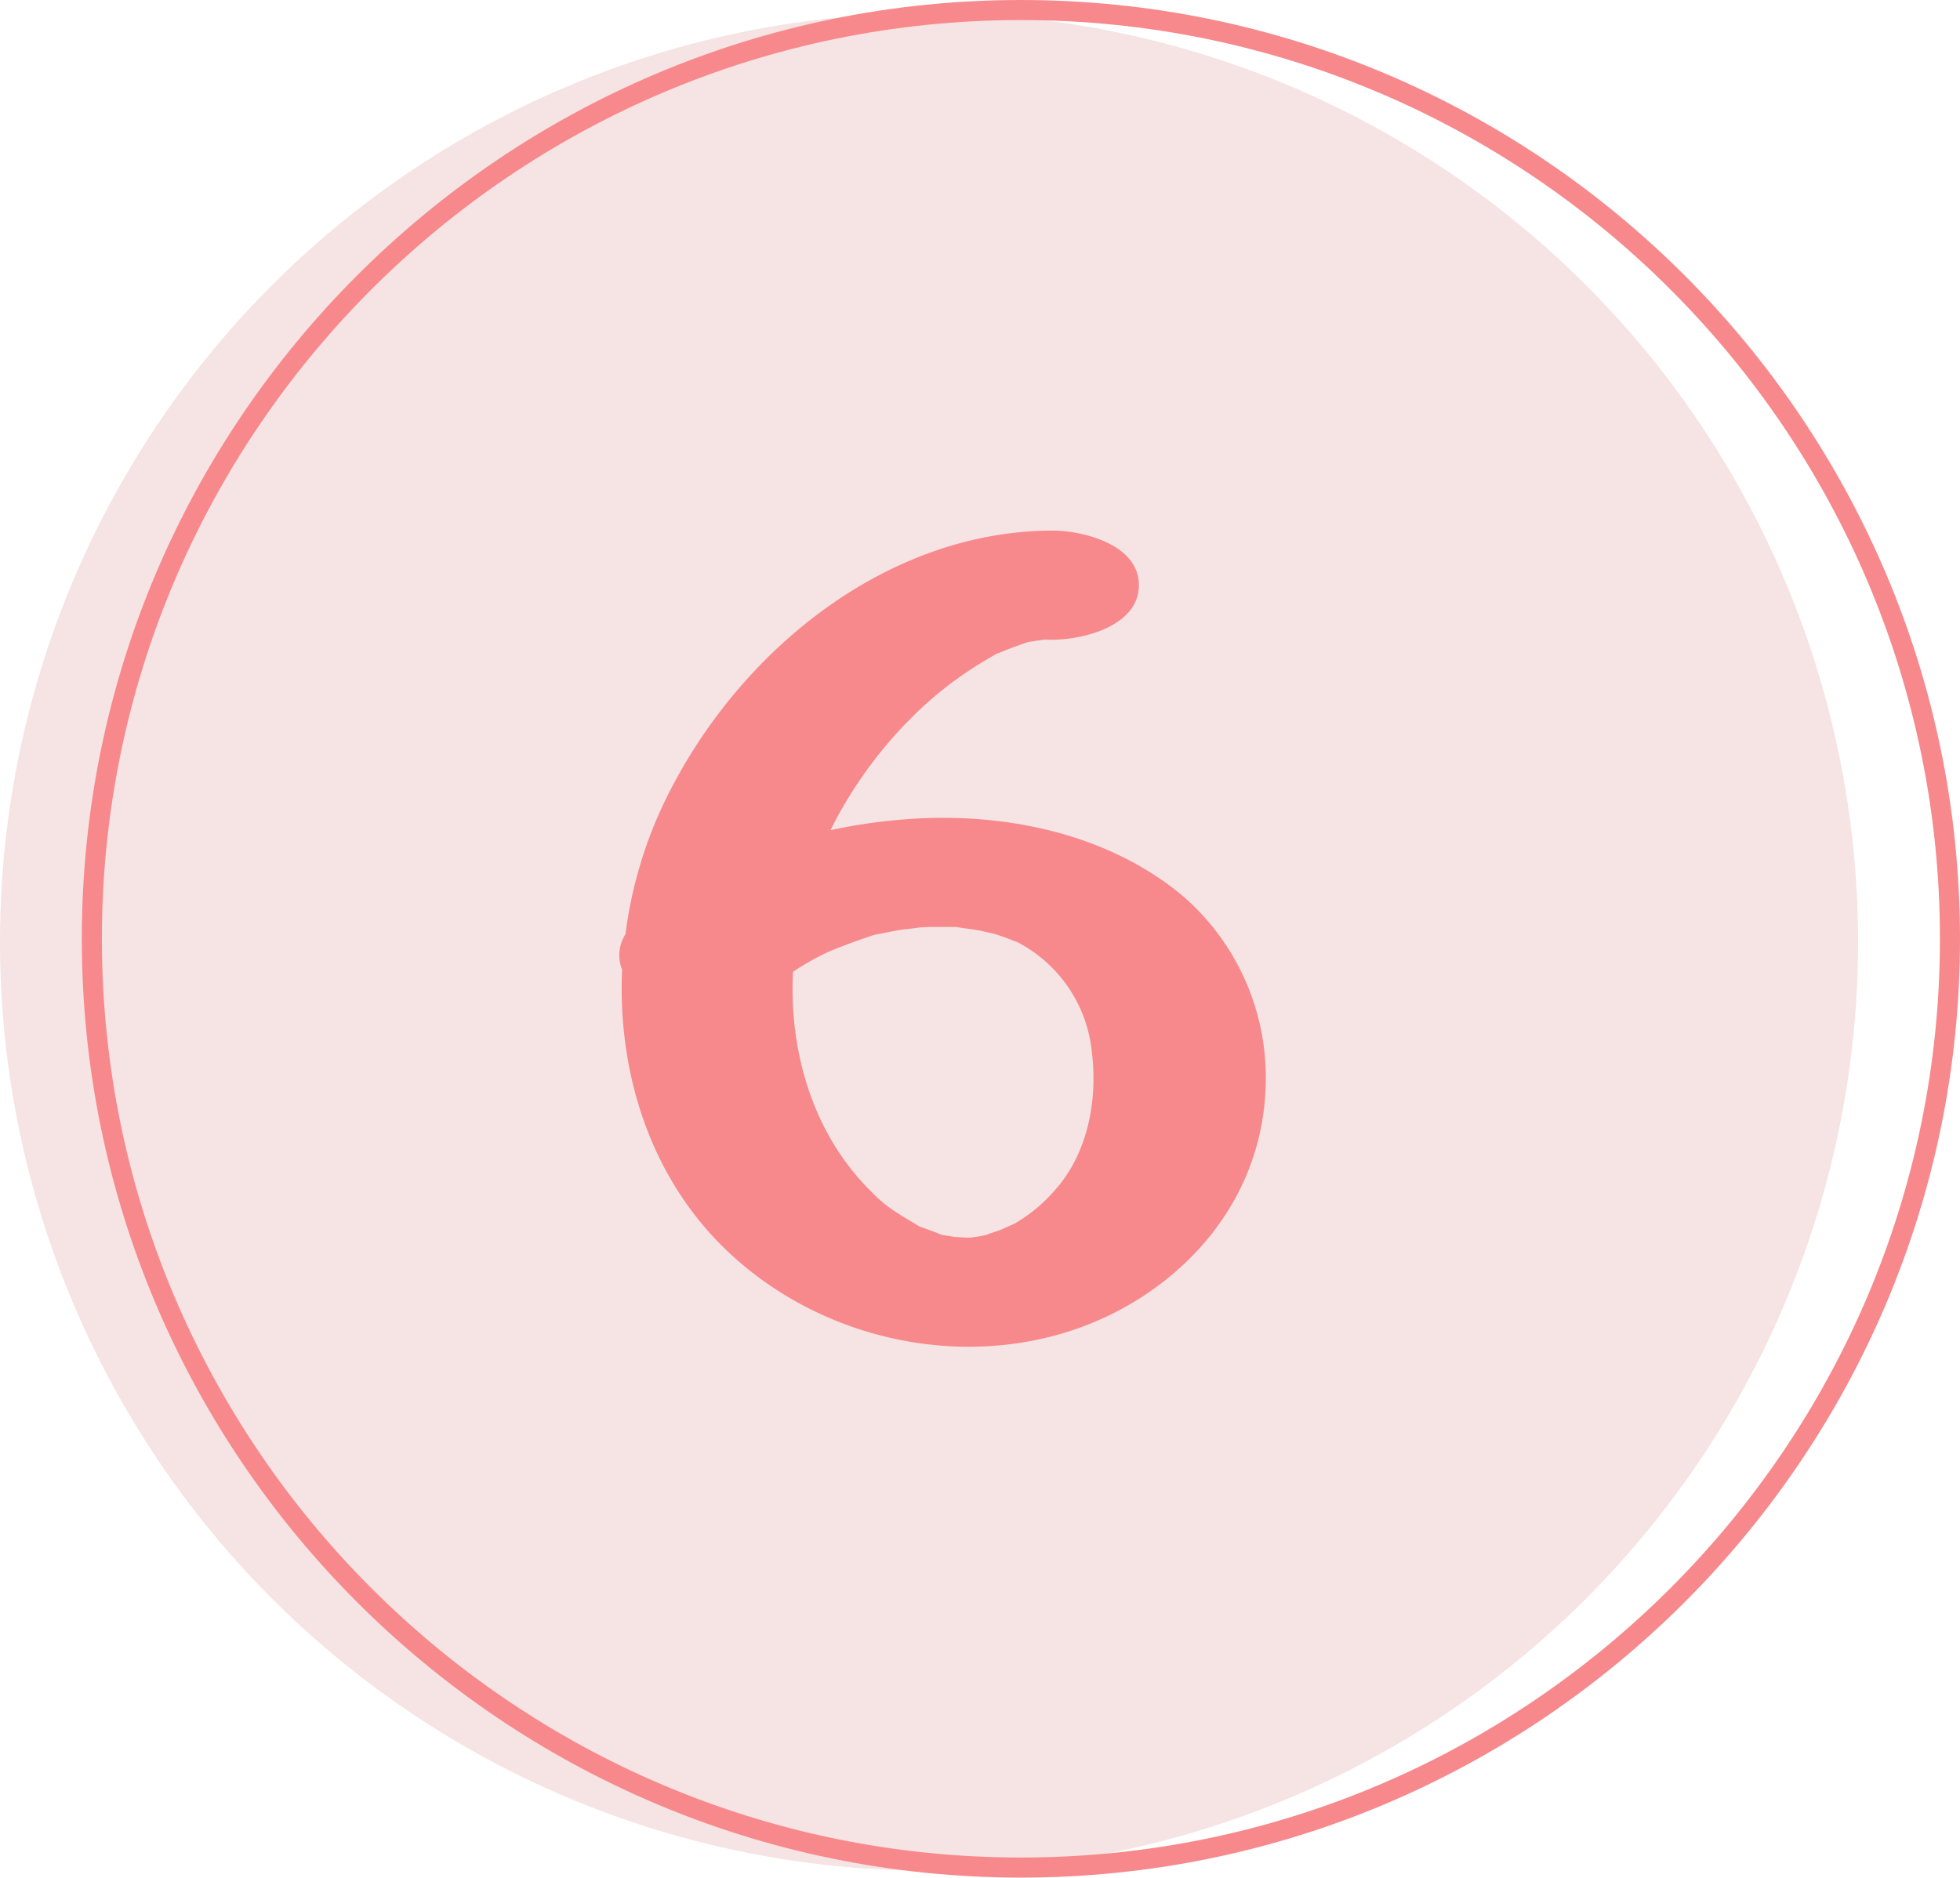
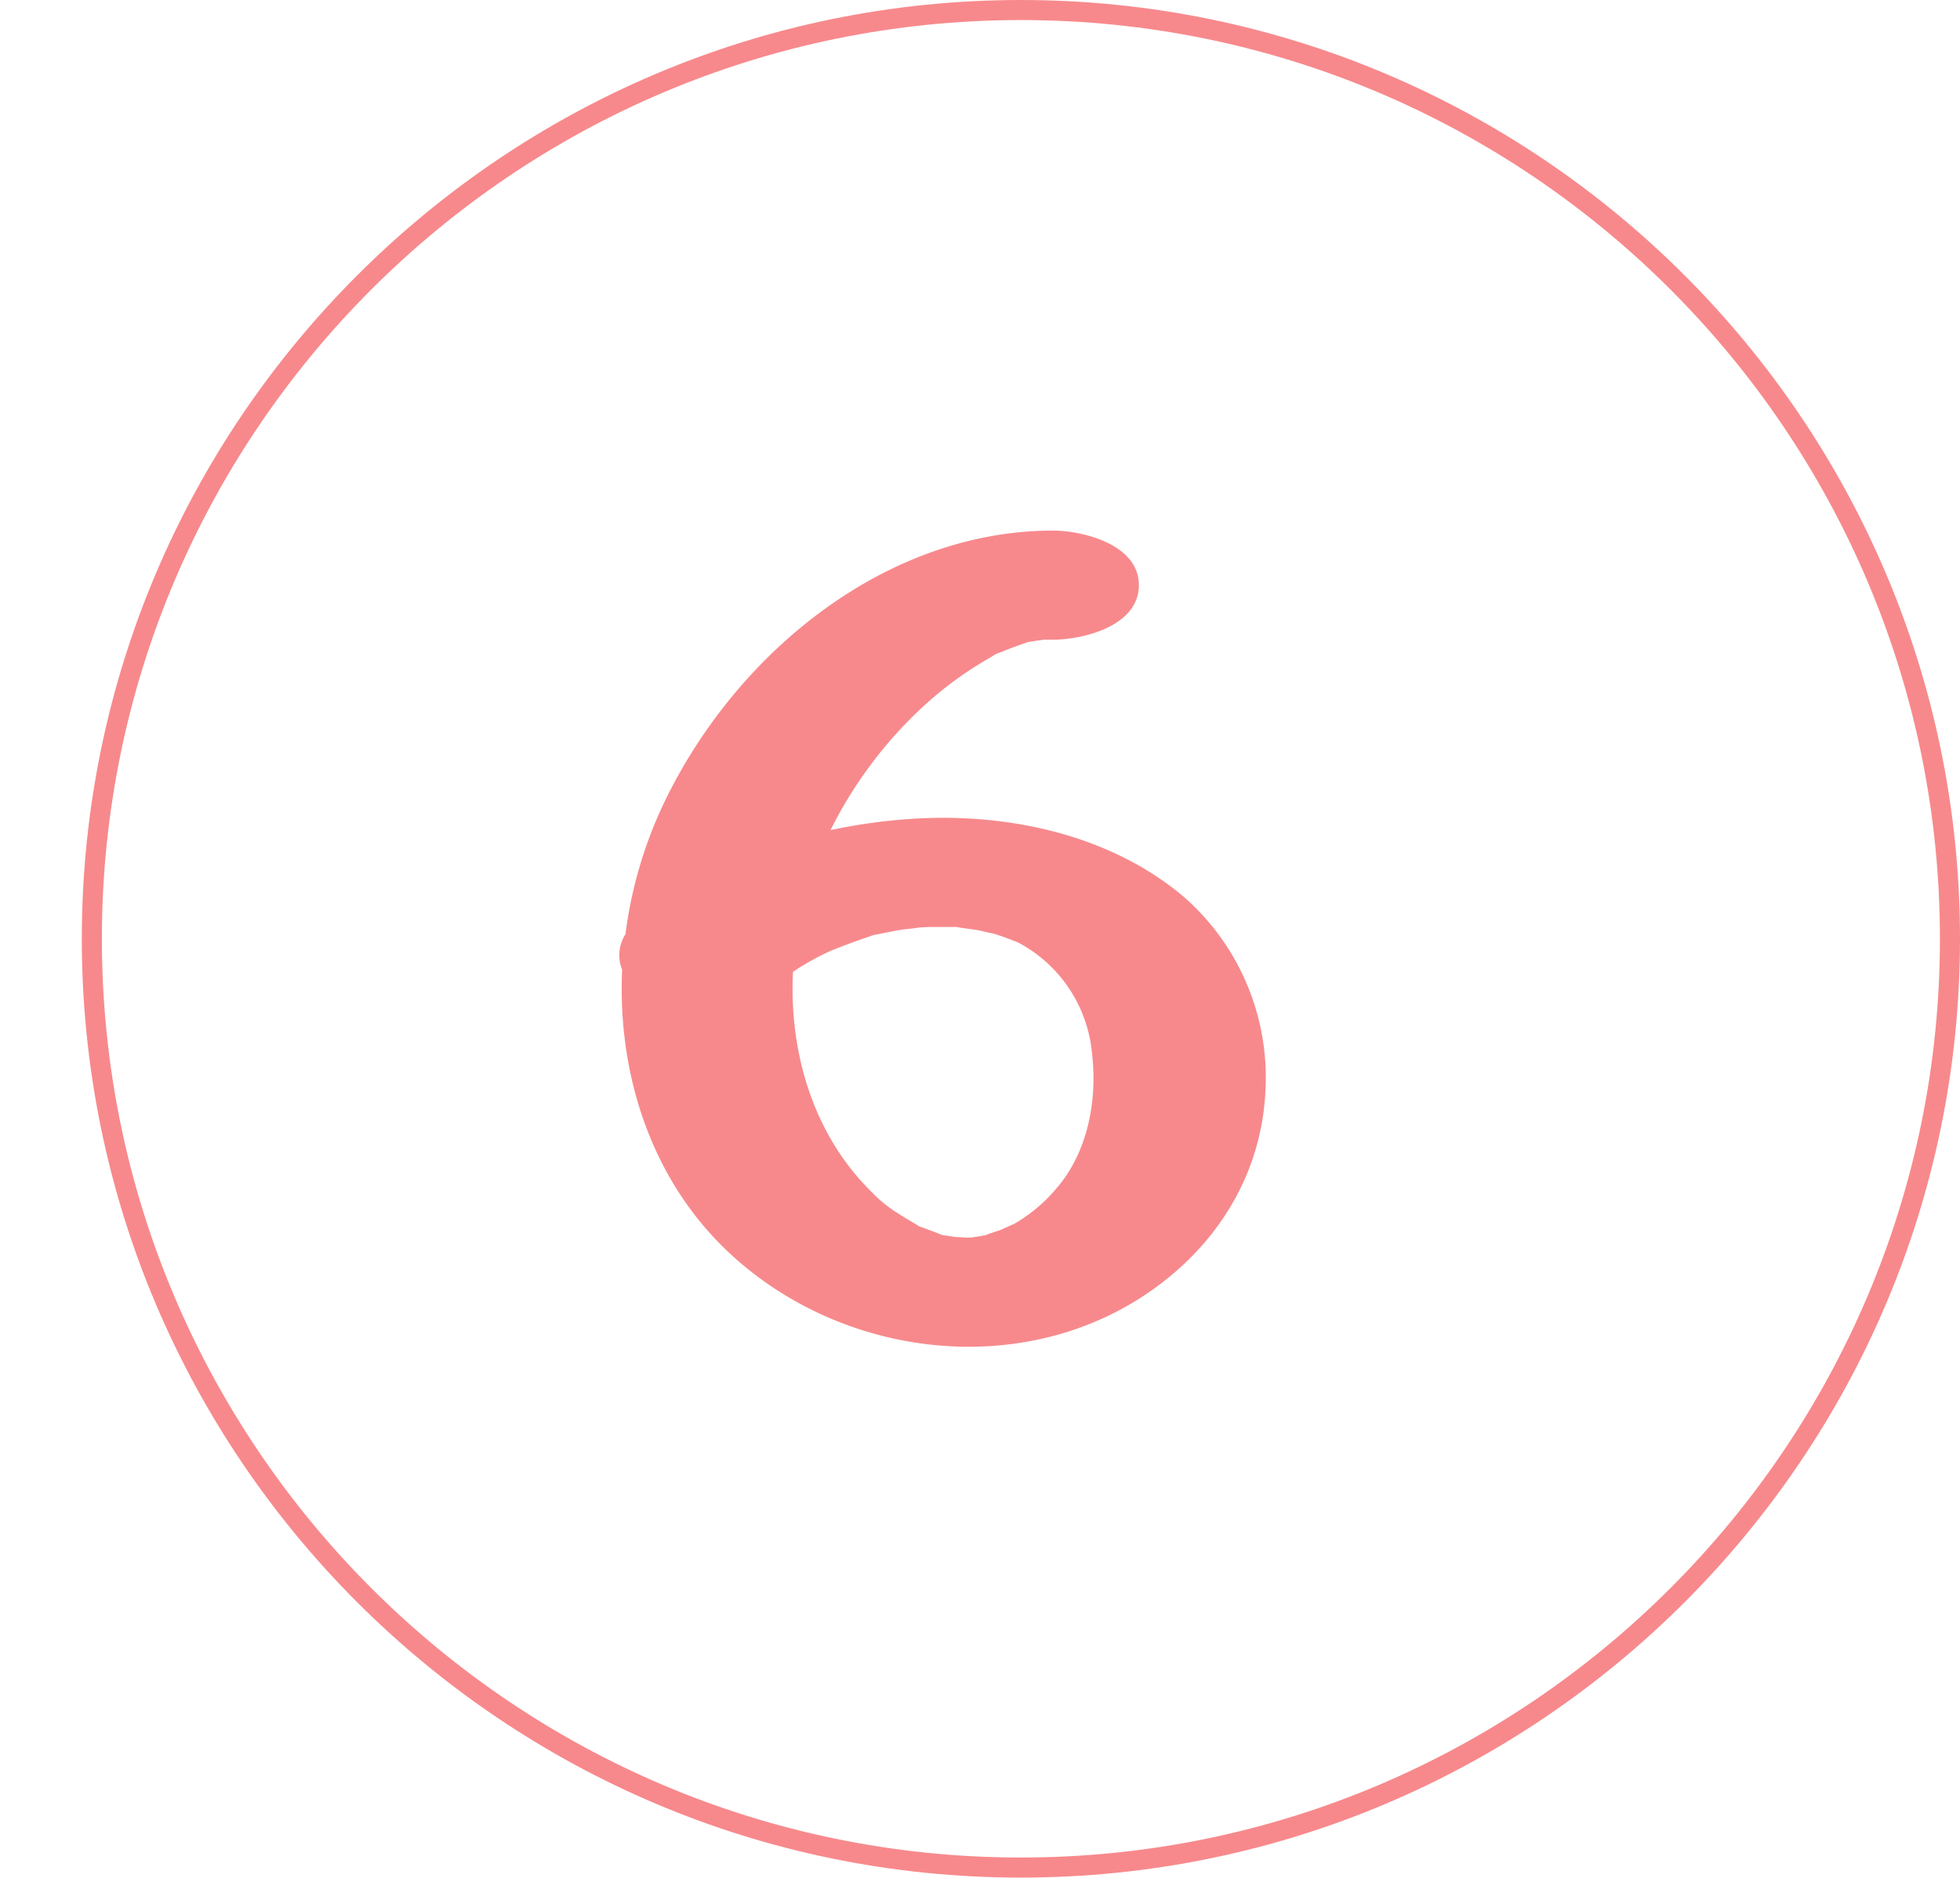
<svg xmlns="http://www.w3.org/2000/svg" fill="#000000" height="280.8" preserveAspectRatio="xMidYMid meet" version="1" viewBox="0.0 0.0 293.0 280.8" width="293" zoomAndPan="magnify">
  <g data-name="Layer 2">
    <g data-name="Layer 1">
      <g id="change1_1">
-         <circle cx="138.88" cy="140.84" fill="#f6e3e3" r="138.88" />
-       </g>
+         </g>
      <g id="change2_1">
        <path d="M152.61,3C76.86,3,15.23,64.63,15.23,140.38S76.86,277.75,152.61,277.75,290,216.13,290,140.38,228.36,3,152.61,3Zm0,277.75c-77.4,0-140.38-63-140.38-140.37S75.21,0,152.61,0,293,63,293,140.38,230,280.75,152.61,280.75Z" fill="#f7898c" />
      </g>
      <g id="change2_2">
        <path d="M176.85,134c-11.15-9.34-26.43-12.45-40.39-11.57a83.6,83.6,0,0,0-12.31,1.7,64.12,64.12,0,0,1,12.95-17.64,54.82,54.82,0,0,1,10.79-8.09c.44-.26.72-.44.89-.55s.49-.18.93-.37c1.14-.47,2.28-.89,3.44-1.29l.58-.21a10.46,10.46,0,0,0,1.05-.15c.76-.1,1.15-.16,1.19-.18.47,0,.95,0,1.42,0,4.46,0,12.86-2,12.86-8.16s-8.55-8.16-12.86-8.15c-24.61,0-47,17.78-58,40.44a64.62,64.62,0,0,0-5.89,19.91A5.82,5.82,0,0,0,93,145c-.67,15.09,4,30.26,14.71,41.07,17.51,17.63,47.12,20.94,66.75,5.14,8.73-7,14.41-17.07,14.74-28.85A35.89,35.89,0,0,0,176.85,134Zm-18.74,43.47a23.64,23.64,0,0,1-6.57,5.57c.12-.1-2.12.95-2,.88-.25.1-2.3.74-2,.72-.38.08-.75.16-1.13.22s-.9.14-1.35.2l-.57,0s-1.15-.08-1.75-.1l-1.29-.21-.61-.08-.58-.24c-.68-.27-1.39-.52-2.07-.78l-.75-.26-.64-.4c-.8-.48-1.6-.94-2.38-1.45a19.57,19.57,0,0,1-4.12-3.31c-8.65-8.48-12.35-20.73-11.76-32.91a38.34,38.34,0,0,1,5.65-3.15c1.88-.76,3.77-1.46,5.69-2.11l.78-.27.83-.15c1.19-.23,2.37-.49,3.57-.67.19,0,2.12-.23,2.38-.29l1.41-.07c1.21,0,2.41,0,3.62,0H143l.26.05c1,.17,1.95.26,2.92.43.12,0,2.42.56,2.29.49.5.15,1,.32,1.48.49.74.26,1.47.55,2.19.86-.81-.47-.62-.37.57.28a20.88,20.88,0,0,1,10.52,16.16C164.11,164.68,162.53,172.22,158.11,177.49Z" fill="#f7898c" />
      </g>
    </g>
  </g>
</svg>